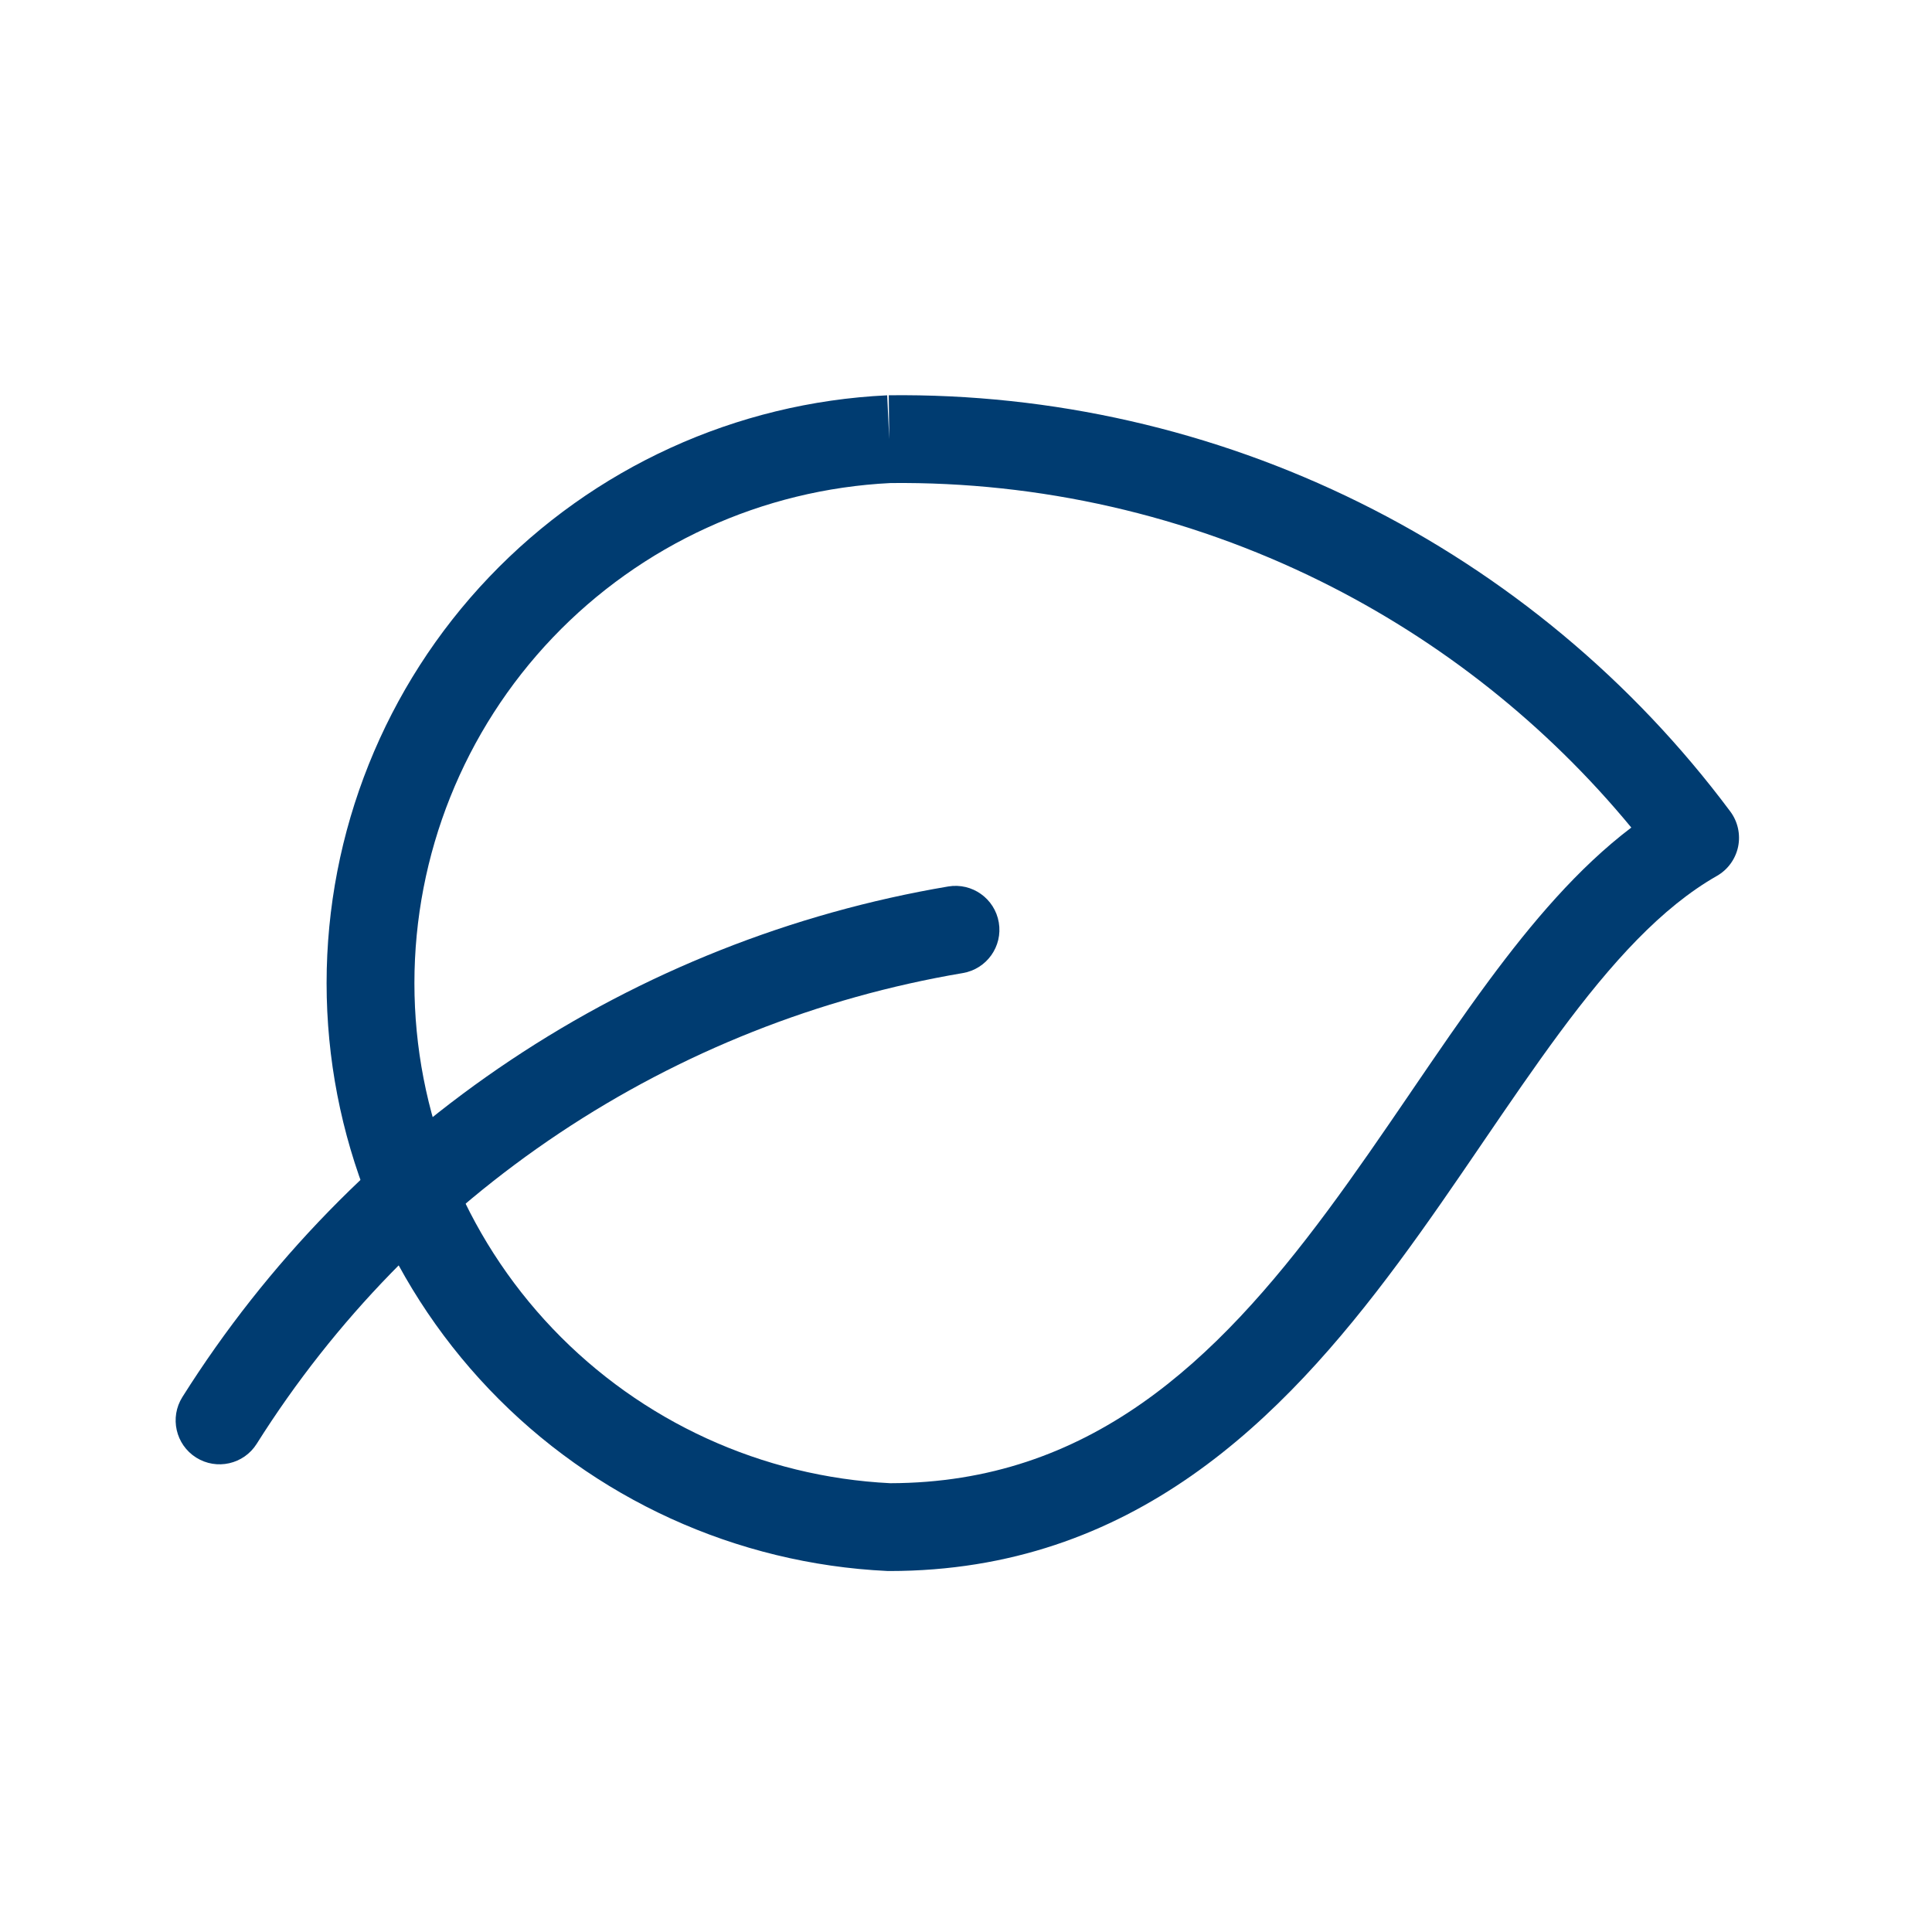
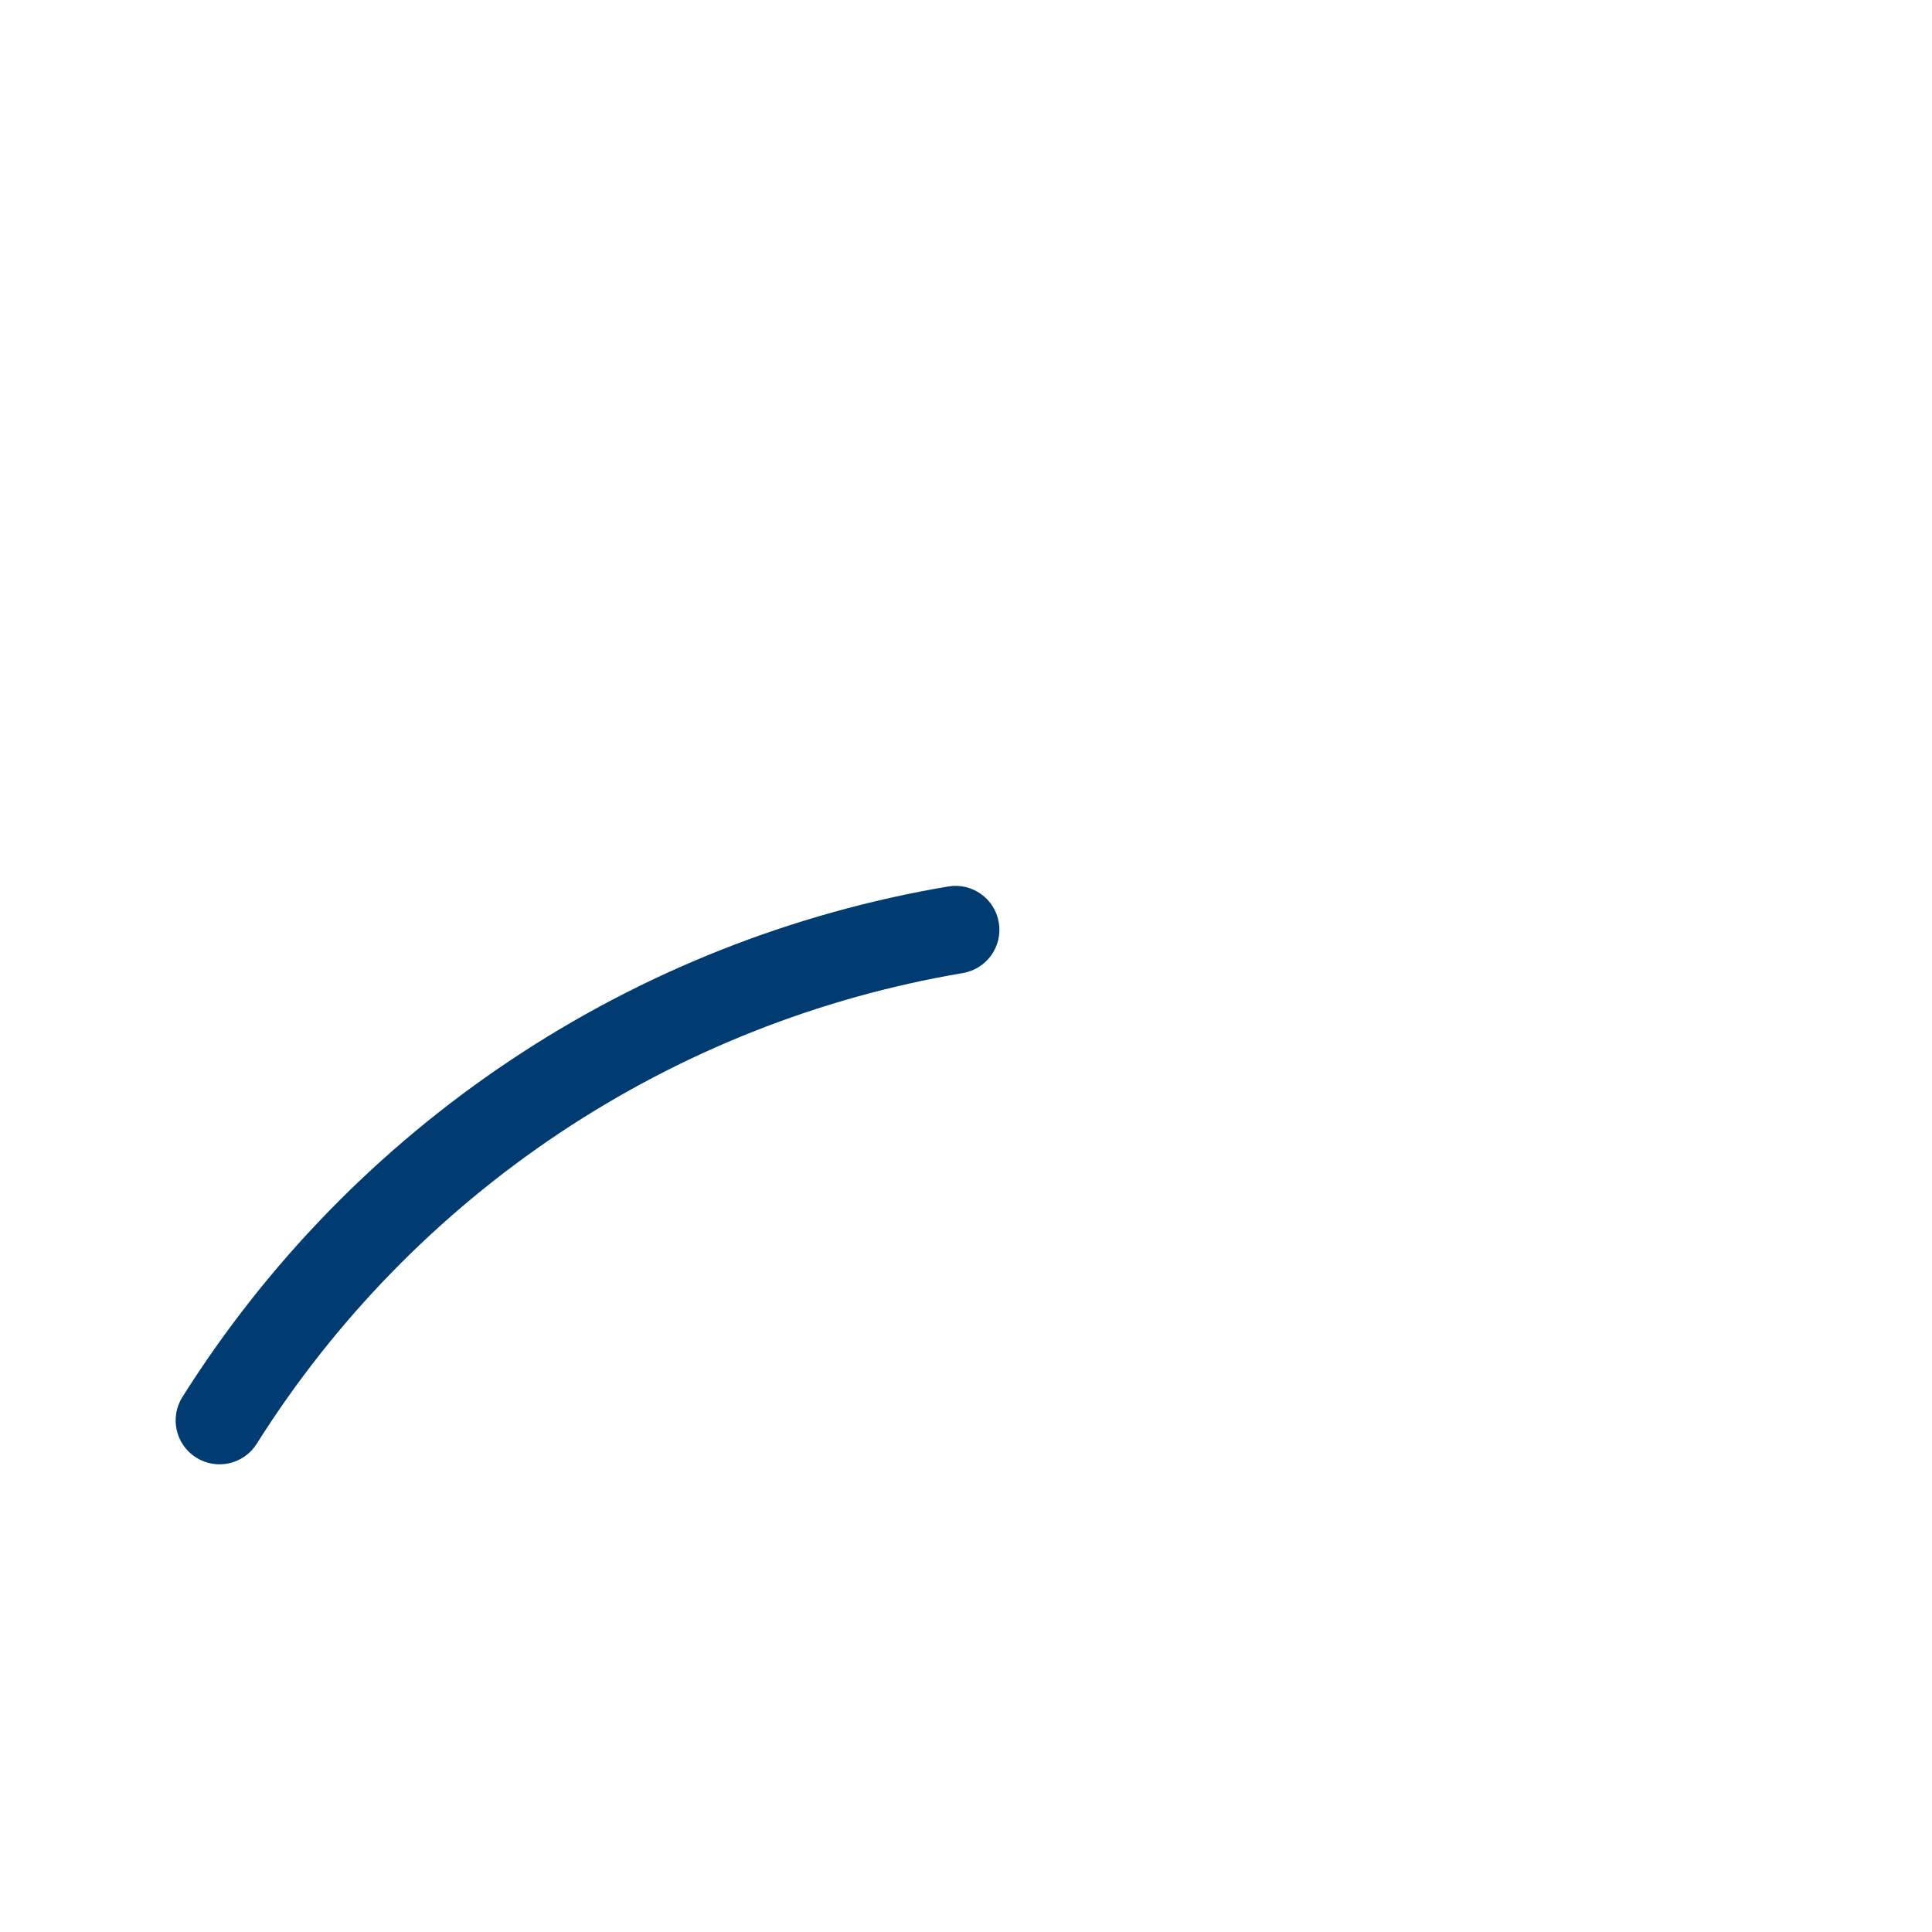
<svg xmlns="http://www.w3.org/2000/svg" width="44" height="44" viewBox="0 0 44 44" fill="none">
-   <path fill-rule="evenodd" clip-rule="evenodd" d="M20.241 9.002C23.956 8.959 27.63 9.796 30.961 11.444C34.291 13.091 37.185 15.503 39.407 18.482C39.578 18.712 39.642 19.004 39.584 19.285C39.525 19.565 39.349 19.807 39.1 19.949C37.844 20.665 36.707 21.915 35.52 23.519C34.945 24.296 34.376 25.13 33.782 26L33.742 26.059C33.138 26.945 32.51 27.865 31.845 28.762C29.196 32.334 25.793 35.779 20.252 35.779C20.236 35.779 20.22 35.779 20.205 35.778C16.764 35.615 13.518 34.133 11.141 31.64C8.764 29.147 7.438 25.835 7.438 22.39C7.438 18.946 8.764 15.633 11.141 13.141C13.518 10.648 16.764 9.166 20.205 9.003L20.252 10.002L20.241 9.002ZM20.282 11.001C17.361 11.145 14.607 12.404 12.588 14.521C10.566 16.642 9.438 19.46 9.438 22.39C9.438 25.321 10.566 28.139 12.588 30.26C14.605 32.375 17.357 33.635 20.276 33.779C24.806 33.77 27.683 31.017 30.238 27.57C30.876 26.71 31.483 25.822 32.09 24.933L32.14 24.859C32.726 24 33.314 23.137 33.912 22.329C34.886 21.014 35.936 19.77 37.152 18.847C35.217 16.502 32.806 14.588 30.074 13.236C27.031 11.731 23.676 10.965 20.282 11.001Z" fill="#003C71" />
  <path fill-rule="evenodd" clip-rule="evenodd" d="M22.747 21.009C22.839 21.553 22.472 22.069 21.927 22.161C18.643 22.716 15.514 23.958 12.742 25.805C9.971 27.653 7.621 30.064 5.846 32.882C5.552 33.349 4.934 33.489 4.467 33.195C4 32.901 3.86 32.283 4.154 31.816C6.079 28.76 8.628 26.145 11.633 24.141C14.638 22.138 18.033 20.791 21.594 20.189C22.139 20.097 22.655 20.464 22.747 21.009Z" fill="#003C71" />
</svg>